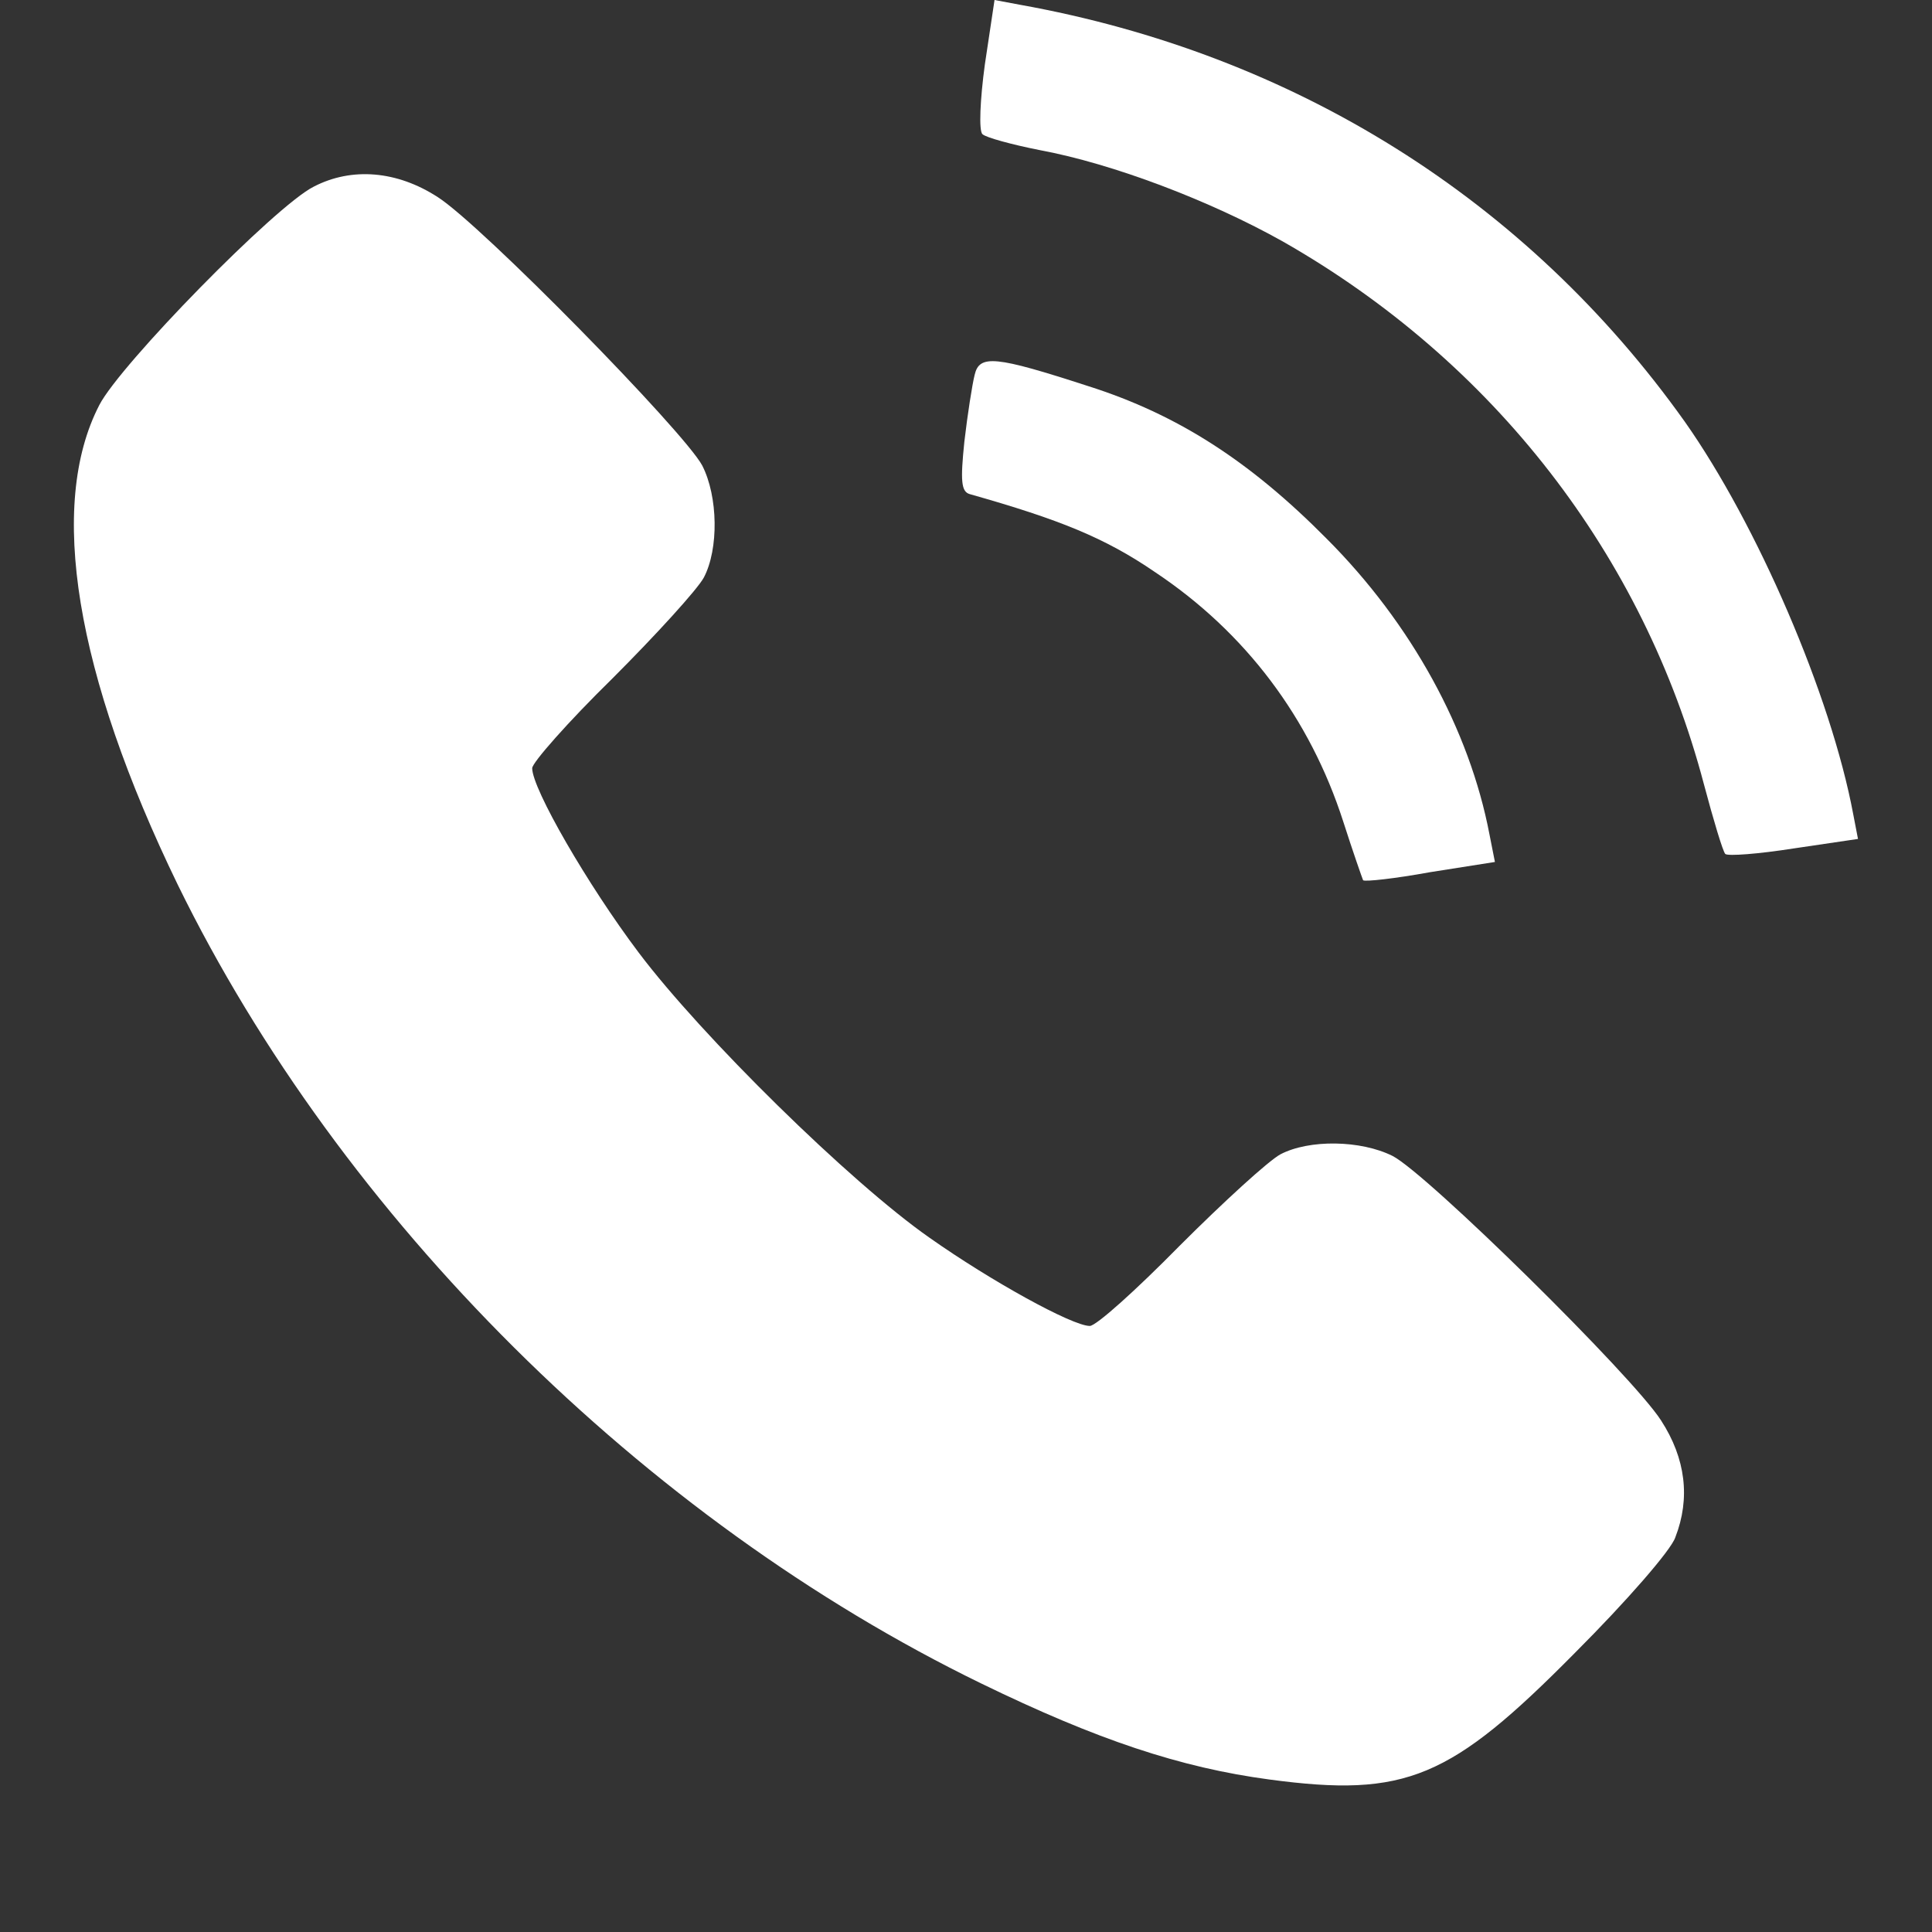
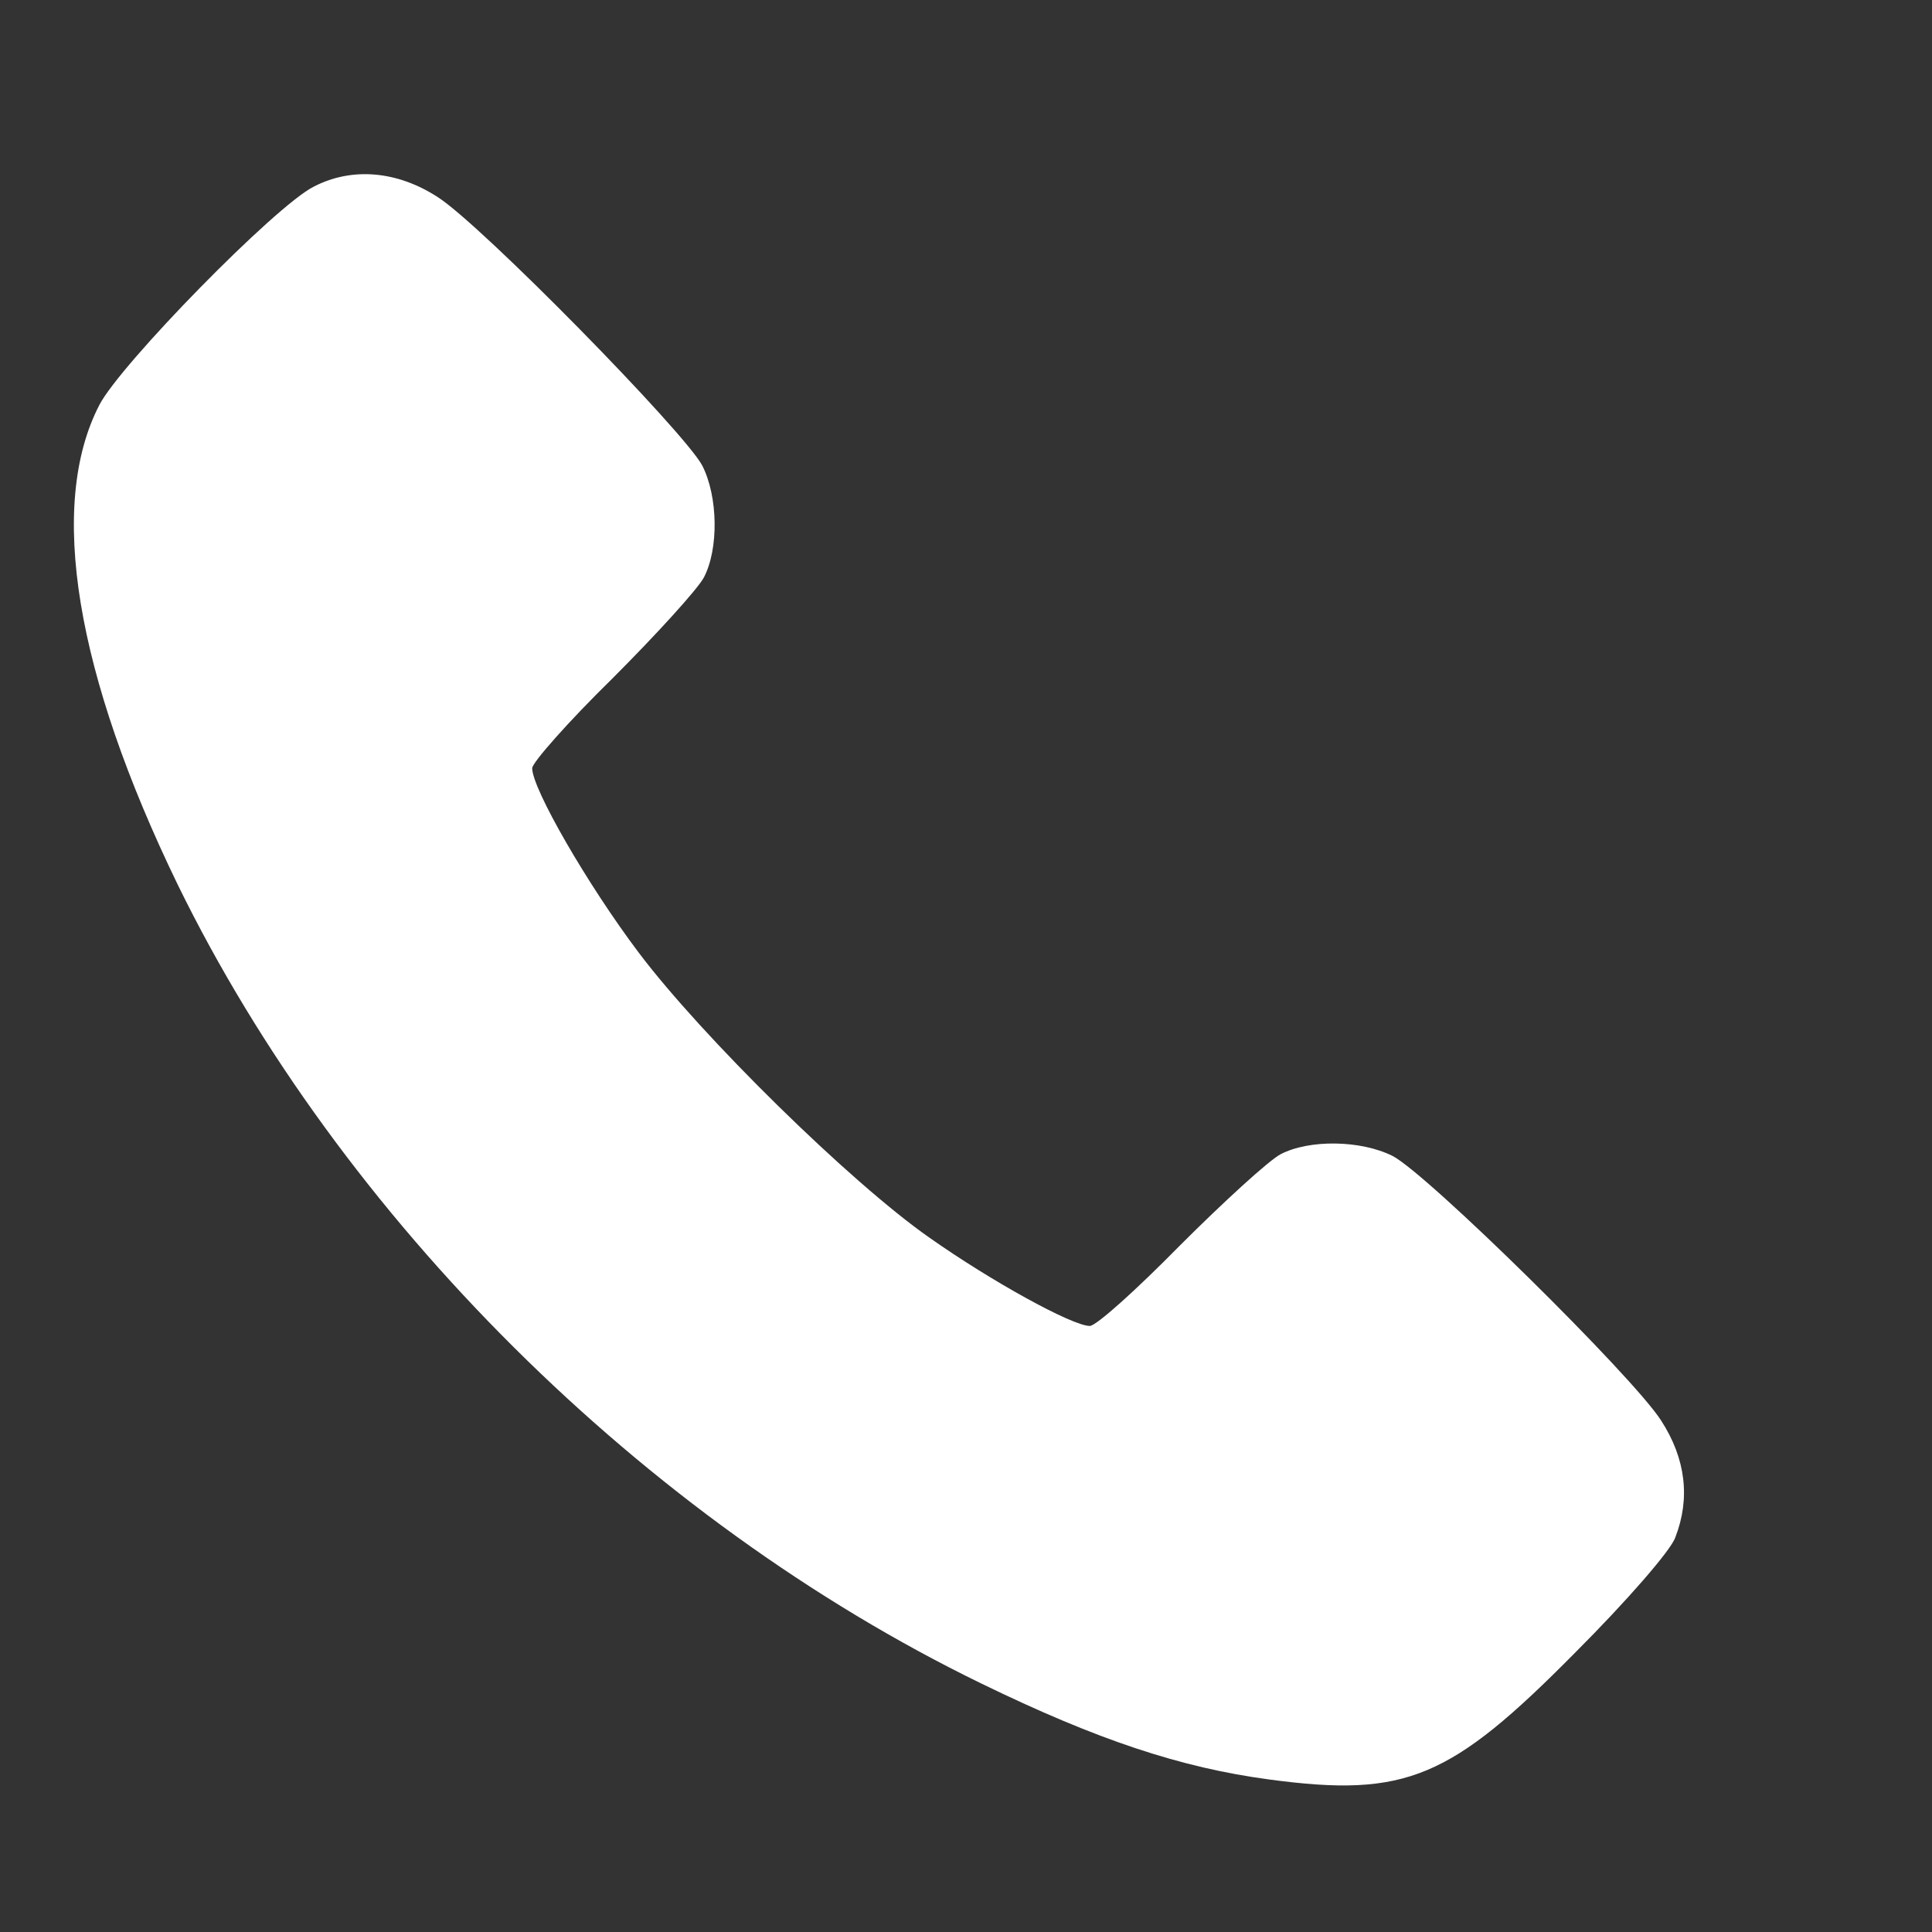
<svg xmlns="http://www.w3.org/2000/svg" width="13" height="13" viewBox="0 0 13 13" fill="none">
  <rect x="0" y="0" width="13" height="13" fill="#333333" stroke="none" />
  <g id="Black">
-     <path id="Vector" d="M6.627 0.433C6.595 0.668 6.585 0.882 6.611 0.903C6.633 0.925 6.809 0.973 6.996 1.01C7.488 1.101 8.146 1.352 8.632 1.625C10.049 2.432 11.059 3.736 11.465 5.276C11.529 5.517 11.593 5.73 11.609 5.746C11.626 5.762 11.834 5.746 12.069 5.709L12.502 5.645L12.47 5.479C12.32 4.677 11.823 3.528 11.337 2.838C10.273 1.342 8.707 0.363 6.863 0.032L6.692 -4.00543e-05L6.627 0.433Z" fill="white" />
    <path id="Vector_2" d="M2.111 1.256C1.854 1.384 0.807 2.454 0.668 2.726C0.32 3.4 0.507 4.533 1.197 5.955C2.293 8.195 4.329 10.221 6.601 11.327C7.382 11.707 7.943 11.894 8.542 11.974C9.461 12.097 9.76 11.969 10.6 11.119C10.942 10.777 11.246 10.429 11.273 10.344C11.375 10.082 11.343 9.814 11.177 9.558C10.985 9.258 9.6 7.895 9.37 7.778C9.156 7.671 8.809 7.666 8.616 7.767C8.536 7.81 8.232 8.088 7.938 8.382C7.644 8.681 7.376 8.922 7.333 8.922C7.216 8.922 6.671 8.622 6.254 8.328C5.719 7.954 4.72 6.971 4.297 6.409C3.955 5.955 3.581 5.308 3.581 5.169C3.581 5.132 3.821 4.859 4.121 4.565C4.415 4.271 4.693 3.966 4.736 3.886C4.837 3.694 4.832 3.341 4.725 3.132C4.602 2.903 3.239 1.513 2.945 1.326C2.672 1.149 2.367 1.123 2.111 1.256Z" fill="white" />
-     <path id="Vector_3" d="M6.558 2.523C6.542 2.587 6.51 2.79 6.489 2.972C6.462 3.234 6.467 3.309 6.526 3.325C7.13 3.496 7.435 3.619 7.771 3.849C8.381 4.255 8.814 4.832 9.038 5.527C9.103 5.73 9.167 5.912 9.172 5.923C9.183 5.934 9.386 5.912 9.621 5.869L10.059 5.8L10.022 5.613C9.888 4.912 9.498 4.196 8.926 3.624C8.413 3.106 7.927 2.79 7.322 2.598C6.697 2.395 6.59 2.384 6.558 2.523Z" fill="white" />
  </g>
</svg>